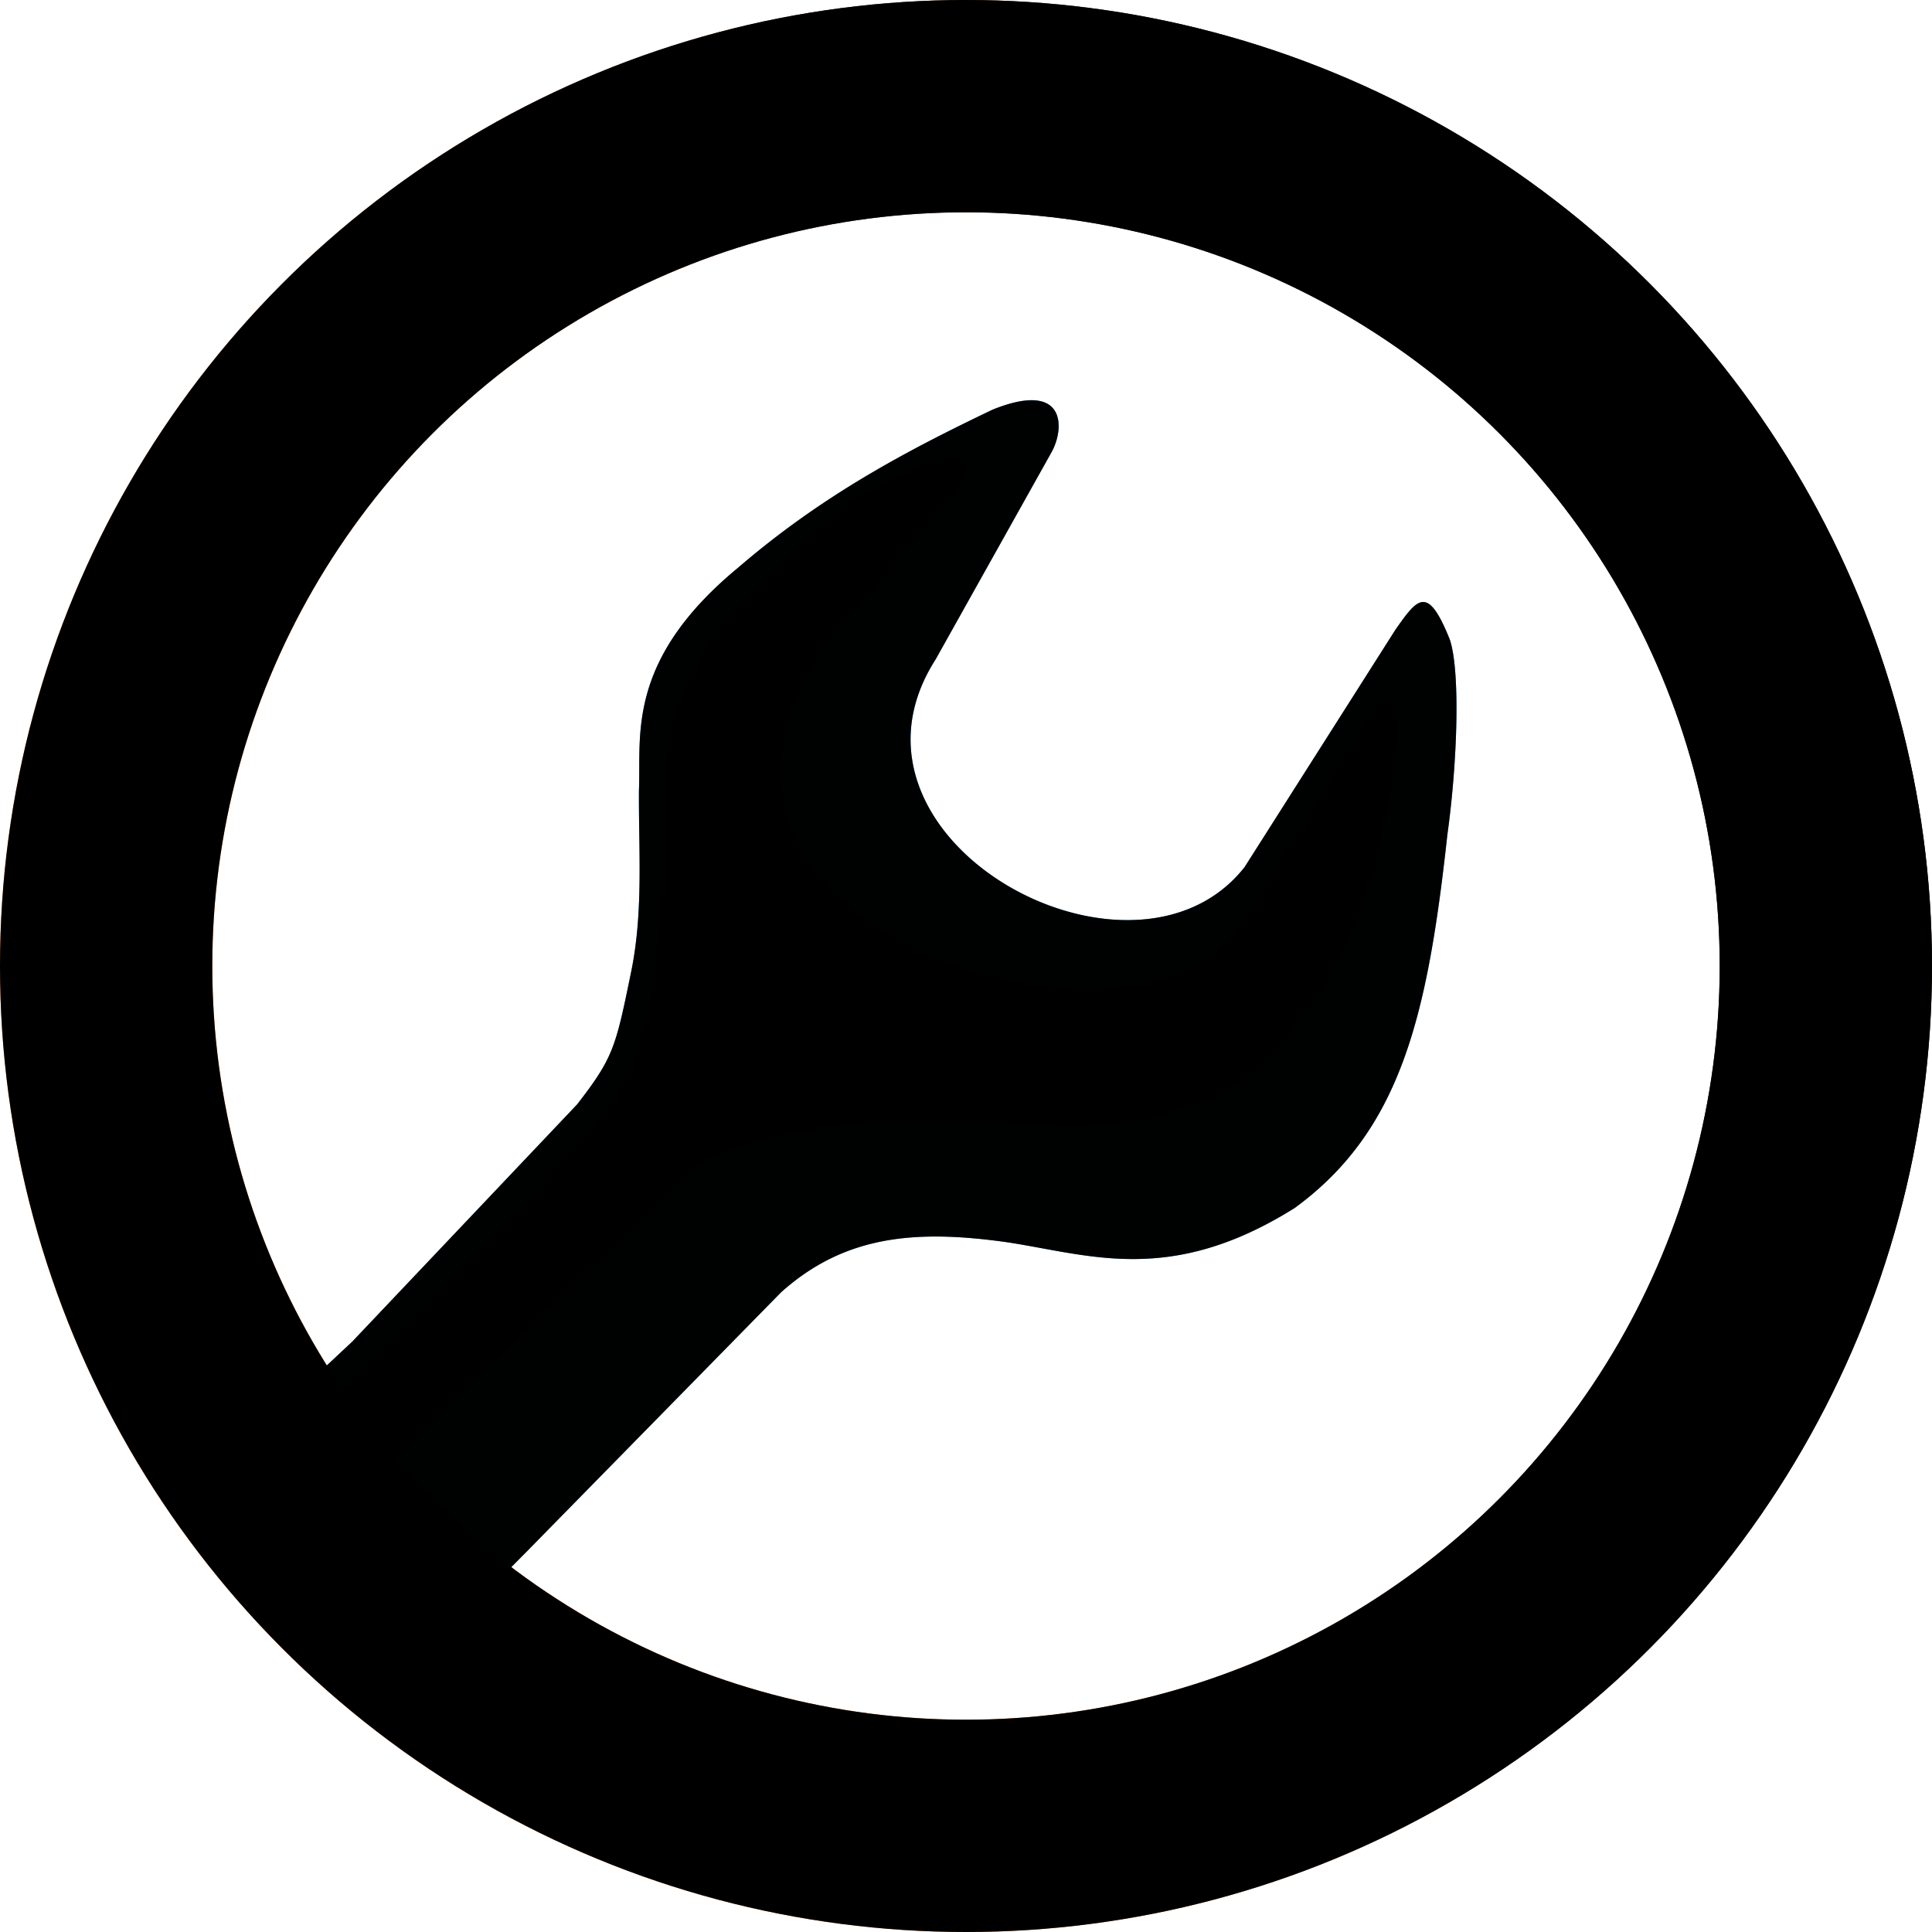
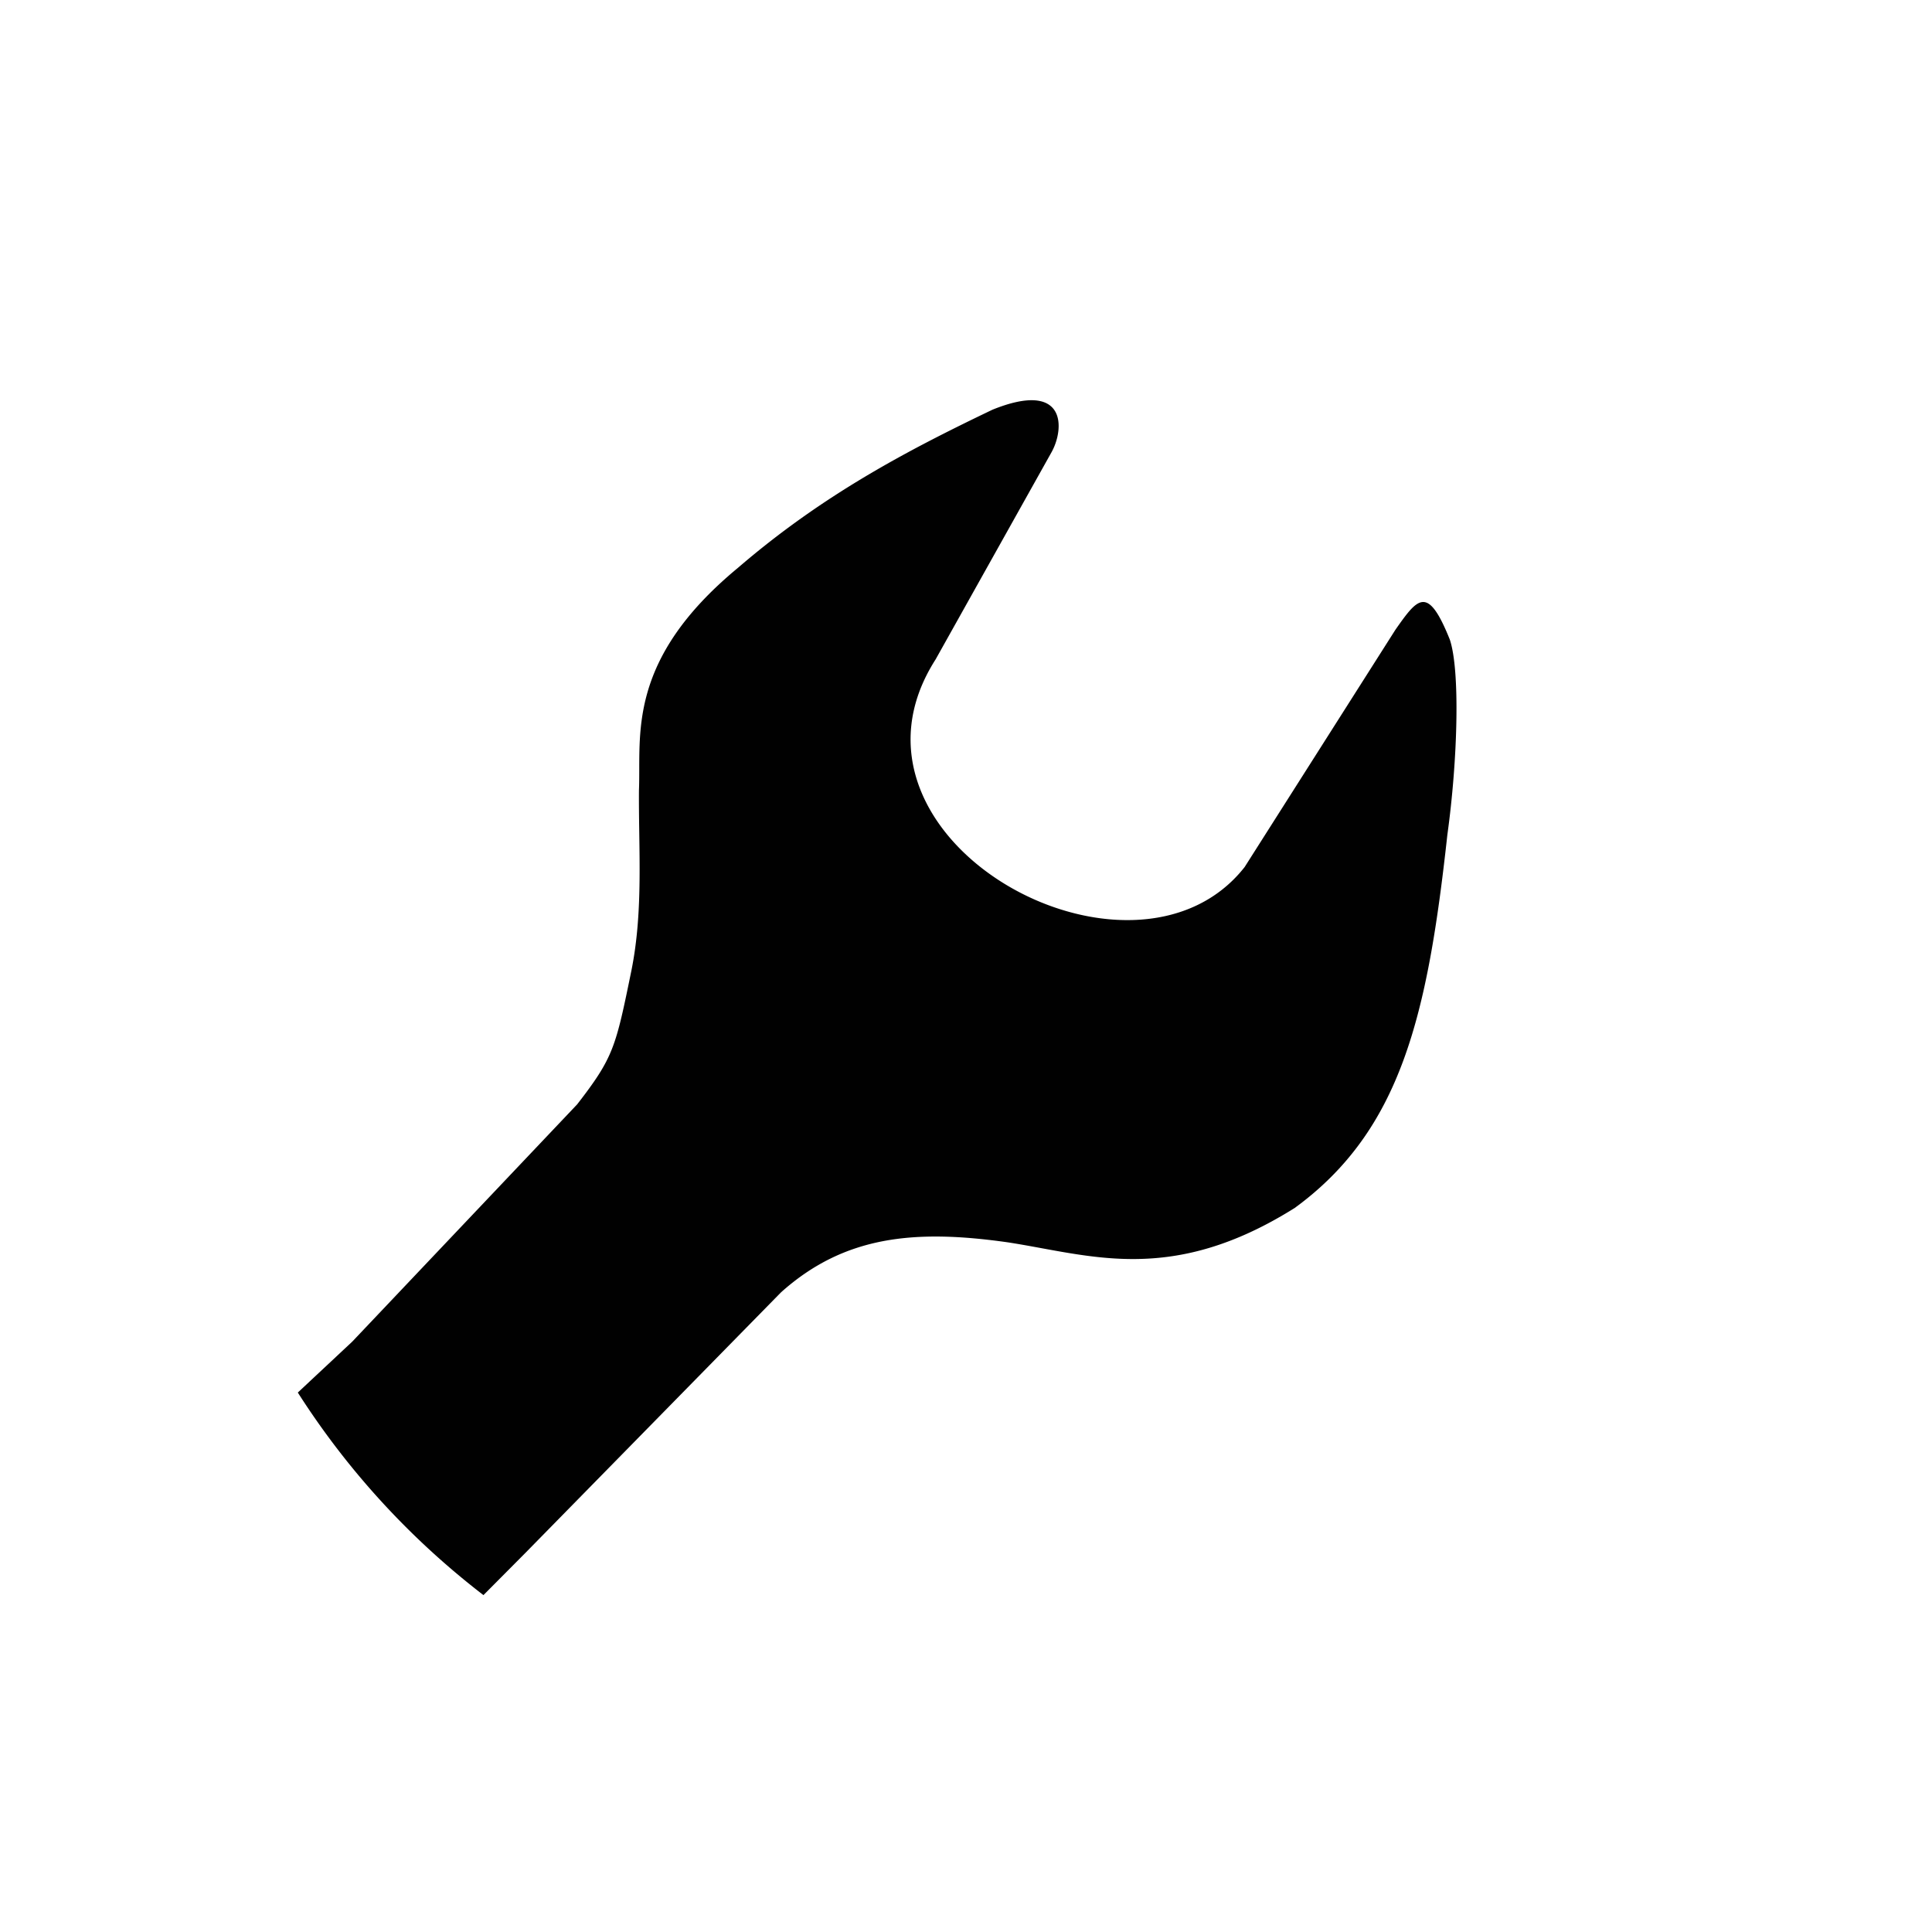
<svg xmlns="http://www.w3.org/2000/svg" xmlns:xlink="http://www.w3.org/1999/xlink" xml:space="preserve" width="864.349" height="864.349" viewBox="0 0 228.692 228.692">
  <defs>
    <linearGradient xlink:href="#a" id="b" x1="-525.725" x2="-365.921" y1="-201.839" y2="-283.104" gradientTransform="translate(616.942 404.896) scale(1.081)" gradientUnits="userSpaceOnUse" />
    <linearGradient id="a">
      <stop offset="0" style="stop-color:#ff7f2a;stop-opacity:1" />
      <stop offset="1" style="stop-color:#000;stop-opacity:1" />
    </linearGradient>
  </defs>
  <g style="display:inline">
-     <path d="m-1016.693 898.082 26.308-26.469 161.102-164.215a153.509 153.509 0 0 1 7.58-6.36 140.966 140.966 0 0 1 7.701-5.64 132.214 132.214 0 0 1 7.832-4.943 127.073 127.073 0 0 1 7.977-4.28 125.361 125.361 0 0 1 16.445-6.68c2.8-.915 5.629-1.735 8.492-2.462 2.864-.727 5.76-1.362 8.692-1.912 2.931-.55 5.9-1.013 8.904-1.394 3.004-.382 6.045-.683 9.127-.907 6.163-.447 12.484-.588 18.982-.463 6.498.126 13.172.519 20.04 1.14 6.867.62 13.93 1.468 21.202 2.505 13.052 2.017 25.993 4.72 39.282 6.875 6.644 1.078 13.376 2.017 20.25 2.668 3.437.325 6.908.58 10.423.74 3.516.161 7.076.23 10.684.188a170.3 170.3 0 0 0 10.98-.479 163.517 163.517 0 0 0 23.036-3.42 170.648 170.648 0 0 0 12.136-3.17 184.073 184.073 0 0 0 12.606-4.299 204.715 204.715 0 0 0 13.121-5.54 233.476 233.476 0 0 0 13.674-6.903 271.62 271.62 0 0 0 14.271-8.375 202.652 202.652 0 0 0 11.989-9.465 188.186 188.186 0 0 0 10.873-10.037 180.893 180.893 0 0 0 18.671-21.902 186.625 186.625 0 0 0 7.936-11.914 200.179 200.179 0 0 0 7.094-12.594 221.816 221.816 0 0 0 6.316-13.297 253.25 253.25 0 0 0 5.612-14.025 296.97 296.97 0 0 0 4.97-14.783 356.588 356.588 0 0 0 4.399-15.565 437.587 437.587 0 0 0 3.896-16.371 549.064 549.064 0 0 0 3.46-17.207c2.175-11.755 4.106-24.083 5.882-37.02 1.776-12.936 3.396-26.48 4.953-40.668a595.826 595.826 0 0 0 2.205-17.968 648.274 648.274 0 0 0 1.707-18.309c.482-6.1.875-12.165 1.172-18.107.297-5.943.497-11.76.596-17.366.098-5.604.096-10.995-.016-16.082-.112-5.086-.333-9.87-.668-14.257-.335-4.389-.786-8.383-1.357-11.893-.571-3.51-1.262-6.534-2.082-8.984-1.741-4.34-3.36-8.007-4.89-11.06-1.531-3.055-2.972-5.495-4.352-7.386a21.981 21.981 0 0 0-2.03-2.43 12.1 12.1 0 0 0-1.965-1.65 7.232 7.232 0 0 0-1.92-.916 5.583 5.583 0 0 0-1.898-.226 6.332 6.332 0 0 0-1.902.416c-.637.24-1.277.58-1.926 1.011-1.298.863-2.628 2.092-4.02 3.627-1.391 1.536-2.845 3.376-4.392 5.461-1.547 2.085-3.186 4.414-4.95 6.926l-94.949 149.428a86.104 86.104 0 0 1-6.97 7.842 83.343 83.343 0 0 1-15.864 12.361 85.743 85.743 0 0 1-8.748 4.588 90.335 90.335 0 0 1-9.197 3.574 96.78 96.78 0 0 1-9.574 2.596 104.73 104.73 0 0 1-9.879 1.65c-3.335.397-6.709.641-10.11.74-3.4.1-6.825.054-10.267-.132a133.062 133.062 0 0 1-10.357-.973 142.07 142.07 0 0 1-10.37-1.777 150.055 150.055 0 0 1-10.314-2.55 156.139 156.139 0 0 1-10.184-3.28 160.06 160.06 0 0 1-19.69-8.627 160.169 160.169 0 0 1-9.36-5.276 156.307 156.307 0 0 1-8.942-5.869 150.319 150.319 0 0 1-8.453-6.43 142.388 142.388 0 0 1-7.887-6.955 133.314 133.314 0 0 1-7.254-7.443 123.577 123.577 0 0 1-6.543-7.9 113.875 113.875 0 0 1-5.765-8.319 104.72 104.72 0 0 1-4.912-8.703 96.633 96.633 0 0 1-3.987-9.053 90.056 90.056 0 0 1-2.992-9.367 85.282 85.282 0 0 1-1.92-9.646 82.473 82.473 0 0 1-.348-19.994 85.037 85.037 0 0 1 1.721-10.278 90.635 90.635 0 0 1 3.078-10.416c1.261-3.491 2.76-7 4.51-10.521 1.75-3.521 3.75-7.052 6.012-10.59l73.156-130.75a36.79 36.79 0 0 0 2.645-6.235 35.3 35.3 0 0 0 1.492-6.898c.254-2.327.239-4.64-.125-6.814a17.614 17.614 0 0 0-.816-3.14 14.299 14.299 0 0 0-1.399-2.837 12.73 12.73 0 0 0-2.039-2.441 13.178 13.178 0 0 0-2.736-1.952 16.133 16.133 0 0 0-3.494-1.365 22.423 22.423 0 0 0-4.309-.687c-1.58-.106-3.305-.084-5.186.084-1.88.167-3.917.48-6.119.95a76.502 76.502 0 0 0-7.11 1.909 113.17 113.17 0 0 0-8.161 2.965c-13.36 6.396-26.72 12.942-40.08 19.883a857.445 857.445 0 0 0-20.041 10.738 710.263 710.263 0 0 0-20.041 11.514 624.43 624.43 0 0 0-20.04 12.472 574.976 574.976 0 0 0-20.04 13.617 550.508 550.508 0 0 0-20.041 14.942 543.069 543.069 0 0 0-20.04 16.451 268.567 268.567 0 0 0-12.337 10.836 222.923 222.923 0 0 0-10.584 10.57 187.523 187.523 0 0 0-8.965 10.303 160.668 160.668 0 0 0-7.479 10.031 141.122 141.122 0 0 0-6.127 9.76 127.784 127.784 0 0 0-4.912 9.482 119.98 119.98 0 0 0-3.832 9.206 117.257 117.257 0 0 0-2.883 8.923 120.033 120.033 0 0 0-2.072 8.641 129.413 129.413 0 0 0-1.394 8.355c-.734 5.474-1.104 10.756-1.293 15.842-.379 10.172-.028 19.561-.383 28.14-.135 18.68.582 37.565.379 56.518-.051 4.739-.16 9.48-.354 14.225-.193 4.745-.47 9.493-.861 14.24a271.497 271.497 0 0 1-1.54 14.239 227.28 227.28 0 0 1-2.38 14.226c-2.476 12.074-4.41 21.515-6.277 29.352-.934 3.918-1.853 7.436-2.813 10.68-.96 3.243-1.962 6.213-3.068 9.038a87.153 87.153 0 0 1-3.686 8.172c-1.37 2.665-2.902 5.311-4.656 8.07-1.754 2.76-3.73 5.63-5.986 8.74-2.257 3.112-4.794 6.462-7.672 10.18l-141.645 149.428-34.234 32.018a500 500 0 0 0 116.883 127.535z" style="display:inline;opacity:.995;fill:#3c9cd6;fill-opacity:1;fill-rule:evenodd;stroke:none;stroke-width:.356;stroke-linecap:round;stroke-linejoin:bevel;stroke-miterlimit:4;stroke-dasharray:none;stroke-dashoffset:0;stroke-opacity:1;paint-order:stroke fill markers" transform="translate(248.365 19.974) scale(.188)" />
-     <path d="m-1089.395 829.256 20.098-19.291 177.211-173.344a80.955 80.955 0 0 1 7.873-6.185 99.44 99.44 0 0 1 8.895-5.475c3.123-1.71 6.4-3.31 9.812-4.803a154.36 154.36 0 0 1 10.625-4.17c3.666-1.29 7.45-2.481 11.334-3.58a232.774 232.774 0 0 1 11.938-3.025c4.068-.921 8.22-1.757 12.437-2.514a336.737 336.737 0 0 1 12.828-2.04c8.661-1.213 17.516-2.136 26.422-2.823 8.906-.687 17.865-1.138 26.736-1.406a740.792 740.792 0 0 1 26.213-.307c8.558.045 16.887.219 24.85.47 15.987.954 29.928 1.792 42.684 2.15 6.377.178 12.46.236 18.351.128 5.892-.108 11.596-.38 17.217-.865a200.843 200.843 0 0 0 16.725-2.135 193.922 193.922 0 0 0 16.88-3.68c5.725-1.513 11.584-3.329 17.682-5.494 6.098-2.165 12.436-4.678 19.123-7.586a116.31 116.31 0 0 0 8.412-5.258 138.643 138.643 0 0 0 8.319-6.175 162.653 162.653 0 0 0 8.185-7.022 187.827 187.827 0 0 0 8.012-7.795 212.993 212.993 0 0 0 7.797-8.5 236.692 236.692 0 0 0 7.54-9.13 257.865 257.865 0 0 0 7.245-9.694 275.063 275.063 0 0 0 6.91-10.182 287.425 287.425 0 0 0 6.531-10.601c2.11-3.596 4.148-7.25 6.112-10.95a295.123 295.123 0 0 0 5.656-11.224 289.358 289.358 0 0 0 5.154-11.43 278.393 278.393 0 0 0 4.615-11.562 262.729 262.729 0 0 0 4.035-11.627 243.093 243.093 0 0 0 3.413-11.617c1.03-3.863 1.95-7.713 2.752-11.537 2.477-11.88 4.561-22.342 6.265-31.538 1.704-9.195 3.027-17.122 3.979-23.927.951-6.806 1.532-12.49 1.752-17.2.11-2.355.131-4.466.062-6.353-.069-1.887-.227-3.549-.473-5.004-.31-1.546-.67-2.946-1.082-4.184-.41-1.237-.872-2.31-1.388-3.199-.517-.889-1.087-1.593-1.713-2.093-.626-.5-1.307-.797-2.047-.868-.74-.07-1.538.082-2.396.48-.859.4-1.777 1.042-2.758 1.95-.981.908-2.023 2.081-3.131 3.54-1.108 1.457-2.282 3.2-3.522 5.247l-83.38 133.66a57.304 57.304 0 0 1-6.372 7.903 65.598 65.598 0 0 1-7.798 6.892 78.465 78.465 0 0 1-9.098 5.899 95.587 95.587 0 0 1-10.262 4.912 116.61 116.61 0 0 1-11.293 3.943 140.573 140.573 0 0 1-12.193 2.986 165.59 165.59 0 0 1-12.96 2.043c-4.432.525-8.972.895-13.595 1.112-4.623.216-9.33.28-14.097.193a237.821 237.821 0 0 1-14.467-.71c-4.87-.387-9.779-.923-14.705-1.604a264.247 264.247 0 0 1-14.813-2.483 267.635 267.635 0 0 1-14.783-3.347 264.432 264.432 0 0 1-14.623-4.202 255.249 255.249 0 0 1-14.334-5.04 240.888 240.888 0 0 1-13.908-5.868 222.862 222.862 0 0 1-13.352-6.68 202.696 202.696 0 0 1-12.664-7.48 181.727 181.727 0 0 1-11.842-8.27 161.339 161.339 0 0 1-10.888-9.042 142.627 142.627 0 0 1-9.803-9.805 126.437 126.437 0 0 1-8.584-10.553 113.443 113.443 0 0 1-7.234-11.289 104.009 104.009 0 0 1-5.75-12.01 98.582 98.582 0 0 1-4.135-12.718 97.504 97.504 0 0 1-2.389-13.416 101.16 101.16 0 0 1-.508-14.1c.08-2.406.245-4.841.494-7.303.25-2.461.586-4.95 1.012-7.467.426-2.516.942-5.06 1.549-7.63.607-2.572 1.307-5.17 2.102-7.795 1.588-5.25 3.555-10.608 5.925-16.07 2.37-5.463 5.143-11.031 8.338-16.702 3.195-5.67 6.815-11.446 10.88-17.32l72.22-83.832a86.215 86.215 0 0 0 4.976-5.967 81.155 81.155 0 0 0 4.653-6.762c1.407-2.3 2.627-4.605 3.525-6.785a26.23 26.23 0 0 0 1.09-3.16c.272-1.012.448-1.974.51-2.875.061-.9.009-1.74-.174-2.498a5.173 5.173 0 0 0-.957-2.02c-.46-.583-1.067-1.07-1.838-1.445-.77-.376-1.705-.64-2.82-.777-1.115-.137-2.41-.145-3.903-.01-1.492.135-3.182.413-5.086.851-1.903.439-4.02 1.038-6.367 1.813a126.502 126.502 0 0 0-7.75 2.867c-6.684 3.022-12.676 5.877-18.138 8.65-5.463 2.774-10.396 5.465-14.963 8.16a198.104 198.104 0 0 0-12.766 8.188 194.46 194.46 0 0 0-11.543 8.727c-3.753 3.056-7.467 6.287-11.303 9.78-3.835 3.494-7.795 7.25-12.039 11.352-8.488 8.205-18.117 17.8-30.193 29.47a227.738 227.738 0 0 0-8.256 8.929 207.23 207.23 0 0 0-7.32 8.842 190.812 190.812 0 0 0-6.448 8.738 177.96 177.96 0 0 0-5.628 8.629 168.245 168.245 0 0 0-4.868 8.504 161.664 161.664 0 0 0-4.166 8.369 157.85 157.85 0 0 0-6.45 16.287 161.297 161.297 0 0 0-4.335 15.611 180.122 180.122 0 0 0-2.672 14.842 227.49 227.49 0 0 0-1.472 13.982c-.343 4.508-.562 8.858-.735 13.034-.065 9.09-.124 19.134-.29 29.662-.168 10.528-.445 21.54-.944 32.57-.5 11.03-1.222 22.075-2.283 32.67a375.192 375.192 0 0 1-1.862 15.494c-.714 5.014-1.528 9.857-2.455 14.469-1.205 5.876-2.42 11.251-3.668 16.215-1.248 4.963-2.529 9.515-3.865 13.746a169.154 169.154 0 0 1-4.197 11.818 138.7 138.7 0 0 1-4.66 10.43 138.966 138.966 0 0 1-5.26 9.586 176.624 176.624 0 0 1-5.992 9.28c-4.27 6.204-9.116 12.566-14.719 19.806l-126.742 132.888-42.889 40.112a500 500 0 0 0 34.403 44.549z" style="display:inline;opacity:.995;fill:#9cdcfe;fill-opacity:1;fill-rule:evenodd;stroke:none;stroke-width:.356;stroke-linecap:round;stroke-linejoin:bevel;stroke-miterlimit:4;stroke-dasharray:none;stroke-dashoffset:0;stroke-opacity:1;paint-order:stroke fill markers" transform="translate(248.365 19.974) scale(.188)" />
-   </g>
+     </g>
  <g style="display:inline" transform="translate(9.346 -34.154)">
-     <circle cx="105" cy="148.5" r="101.782" style="display:inline;opacity:1;fill:none;fill-opacity:1;fill-rule:evenodd;stroke:url(#b);stroke-width:25.128;stroke-linecap:round;stroke-linejoin:bevel;stroke-miterlimit:4;stroke-dasharray:none;stroke-dashoffset:0;stroke-opacity:1;paint-order:stroke fill markers" />
-   </g>
+     </g>
  <g style="display:inline">
    <g style="fill:#000">
      <path d="m-1016.693 898.082 26.308-26.469 161.102-164.215a153.509 153.509 0 0 1 7.58-6.36 140.966 140.966 0 0 1 7.701-5.64 132.214 132.214 0 0 1 7.832-4.943 127.073 127.073 0 0 1 7.977-4.28 125.361 125.361 0 0 1 16.445-6.68c2.8-.915 5.629-1.735 8.492-2.462 2.864-.727 5.76-1.362 8.692-1.912 2.931-.55 5.9-1.013 8.904-1.394 3.004-.382 6.045-.683 9.127-.907 6.163-.447 12.484-.588 18.982-.463 6.498.126 13.172.519 20.04 1.14 6.867.62 13.93 1.468 21.202 2.505 13.052 2.017 25.993 4.72 39.282 6.875 6.644 1.078 13.376 2.017 20.25 2.668 3.437.325 6.908.58 10.423.74 3.516.161 7.076.23 10.684.188a170.3 170.3 0 0 0 10.98-.479 163.517 163.517 0 0 0 23.036-3.42 170.648 170.648 0 0 0 12.136-3.17 184.073 184.073 0 0 0 12.606-4.299 204.715 204.715 0 0 0 13.121-5.54 233.476 233.476 0 0 0 13.674-6.903 271.62 271.62 0 0 0 14.271-8.375 202.652 202.652 0 0 0 11.989-9.465 188.186 188.186 0 0 0 10.873-10.037 180.893 180.893 0 0 0 18.671-21.902 186.625 186.625 0 0 0 7.936-11.914 200.179 200.179 0 0 0 7.094-12.594 221.816 221.816 0 0 0 6.316-13.297 253.25 253.25 0 0 0 5.612-14.025 296.97 296.97 0 0 0 4.97-14.783 356.588 356.588 0 0 0 4.399-15.565 437.587 437.587 0 0 0 3.896-16.371 549.064 549.064 0 0 0 3.46-17.207c2.175-11.755 4.106-24.083 5.882-37.02 1.776-12.936 3.396-26.48 4.953-40.668a595.826 595.826 0 0 0 2.205-17.968 648.274 648.274 0 0 0 1.707-18.309c.482-6.1.875-12.165 1.172-18.107.297-5.943.497-11.76.596-17.366.098-5.604.096-10.995-.016-16.082-.112-5.086-.333-9.87-.668-14.257-.335-4.389-.786-8.383-1.357-11.893-.571-3.51-1.262-6.534-2.082-8.984-1.741-4.34-3.36-8.007-4.89-11.06-1.531-3.055-2.972-5.495-4.352-7.386a21.981 21.981 0 0 0-2.03-2.43 12.1 12.1 0 0 0-1.965-1.65 7.232 7.232 0 0 0-1.92-.916 5.583 5.583 0 0 0-1.898-.226 6.332 6.332 0 0 0-1.902.416c-.637.24-1.277.58-1.926 1.011-1.298.863-2.628 2.092-4.02 3.627-1.391 1.536-2.845 3.376-4.392 5.461-1.547 2.085-3.186 4.414-4.95 6.926l-94.949 149.428a86.104 86.104 0 0 1-6.97 7.842 83.343 83.343 0 0 1-15.864 12.361 85.743 85.743 0 0 1-8.748 4.588 90.335 90.335 0 0 1-9.197 3.574 96.78 96.78 0 0 1-9.574 2.596 104.73 104.73 0 0 1-9.879 1.65c-3.335.397-6.709.641-10.11.74-3.4.1-6.825.054-10.267-.132a133.062 133.062 0 0 1-10.357-.973 142.07 142.07 0 0 1-10.37-1.777 150.055 150.055 0 0 1-10.314-2.55 156.139 156.139 0 0 1-10.184-3.28 160.06 160.06 0 0 1-19.69-8.627 160.169 160.169 0 0 1-9.36-5.276 156.307 156.307 0 0 1-8.942-5.869 150.319 150.319 0 0 1-8.453-6.43 142.388 142.388 0 0 1-7.887-6.955 133.314 133.314 0 0 1-7.254-7.443 123.577 123.577 0 0 1-6.543-7.9 113.875 113.875 0 0 1-5.765-8.319 104.72 104.72 0 0 1-4.912-8.703 96.633 96.633 0 0 1-3.987-9.053 90.056 90.056 0 0 1-2.992-9.367 85.282 85.282 0 0 1-1.92-9.646 82.473 82.473 0 0 1-.348-19.994 85.037 85.037 0 0 1 1.721-10.278 90.635 90.635 0 0 1 3.078-10.416c1.261-3.491 2.76-7 4.51-10.521 1.75-3.521 3.75-7.052 6.012-10.59l73.156-130.75a36.79 36.79 0 0 0 2.645-6.235 35.3 35.3 0 0 0 1.492-6.898c.254-2.327.239-4.64-.125-6.814a17.614 17.614 0 0 0-.816-3.14 14.299 14.299 0 0 0-1.399-2.837 12.73 12.73 0 0 0-2.039-2.441 13.178 13.178 0 0 0-2.736-1.952 16.133 16.133 0 0 0-3.494-1.365 22.423 22.423 0 0 0-4.309-.687c-1.58-.106-3.305-.084-5.186.084-1.88.167-3.917.48-6.119.95a76.502 76.502 0 0 0-7.11 1.909 113.17 113.17 0 0 0-8.161 2.965c-13.36 6.396-26.72 12.942-40.08 19.883a857.445 857.445 0 0 0-20.041 10.738 710.263 710.263 0 0 0-20.041 11.514 624.43 624.43 0 0 0-20.04 12.472 574.976 574.976 0 0 0-20.04 13.617 550.508 550.508 0 0 0-20.041 14.942 543.069 543.069 0 0 0-20.04 16.451 268.567 268.567 0 0 0-12.337 10.836 222.923 222.923 0 0 0-10.584 10.57 187.523 187.523 0 0 0-8.965 10.303 160.668 160.668 0 0 0-7.479 10.031 141.122 141.122 0 0 0-6.127 9.76 127.784 127.784 0 0 0-4.912 9.482 119.98 119.98 0 0 0-3.832 9.206 117.257 117.257 0 0 0-2.883 8.923 120.033 120.033 0 0 0-2.072 8.641 129.413 129.413 0 0 0-1.394 8.355c-.734 5.474-1.104 10.756-1.293 15.842-.379 10.172-.028 19.561-.383 28.14-.135 18.68.582 37.565.379 56.518-.051 4.739-.16 9.48-.354 14.225-.193 4.745-.47 9.493-.861 14.24a271.497 271.497 0 0 1-1.54 14.239 227.28 227.28 0 0 1-2.38 14.226c-2.476 12.074-4.41 21.515-6.277 29.352-.934 3.918-1.853 7.436-2.813 10.68-.96 3.243-1.962 6.213-3.068 9.038a87.153 87.153 0 0 1-3.686 8.172c-1.37 2.665-2.902 5.311-4.656 8.07-1.754 2.76-3.73 5.63-5.986 8.74-2.257 3.112-4.794 6.462-7.672 10.18l-141.645 149.428-34.234 32.018a500 500 0 0 0 116.883 127.535z" style="display:inline;opacity:.995;fill:#000;fill-opacity:1;fill-rule:evenodd;stroke:none;stroke-width:.356;stroke-linecap:round;stroke-linejoin:bevel;stroke-miterlimit:4;stroke-dasharray:none;stroke-dashoffset:0;stroke-opacity:1;paint-order:stroke fill markers" transform="translate(248.365 19.974) scale(.188)" />
-       <path d="m-1089.395 829.256 20.098-19.291 177.211-173.344a80.955 80.955 0 0 1 7.873-6.185 99.44 99.44 0 0 1 8.895-5.475c3.123-1.71 6.4-3.31 9.812-4.803a154.36 154.36 0 0 1 10.625-4.17c3.666-1.29 7.45-2.481 11.334-3.58a232.774 232.774 0 0 1 11.938-3.025c4.068-.921 8.22-1.757 12.437-2.514a336.737 336.737 0 0 1 12.828-2.04c8.661-1.213 17.516-2.136 26.422-2.823 8.906-.687 17.865-1.138 26.736-1.406a740.792 740.792 0 0 1 26.213-.307c8.558.045 16.887.219 24.85.47 15.987.954 29.928 1.792 42.684 2.15 6.377.178 12.46.236 18.351.128 5.892-.108 11.596-.38 17.217-.865a200.843 200.843 0 0 0 16.725-2.135 193.922 193.922 0 0 0 16.88-3.68c5.725-1.513 11.584-3.329 17.682-5.494 6.098-2.165 12.436-4.678 19.123-7.586a116.31 116.31 0 0 0 8.412-5.258 138.643 138.643 0 0 0 8.319-6.175 162.653 162.653 0 0 0 8.185-7.022 187.827 187.827 0 0 0 8.012-7.795 212.993 212.993 0 0 0 7.797-8.5 236.692 236.692 0 0 0 7.54-9.13 257.865 257.865 0 0 0 7.245-9.694 275.063 275.063 0 0 0 6.91-10.182 287.425 287.425 0 0 0 6.531-10.601c2.11-3.596 4.148-7.25 6.112-10.95a295.123 295.123 0 0 0 5.656-11.224 289.358 289.358 0 0 0 5.154-11.43 278.393 278.393 0 0 0 4.615-11.562 262.729 262.729 0 0 0 4.035-11.627 243.093 243.093 0 0 0 3.413-11.617c1.03-3.863 1.95-7.713 2.752-11.537 2.477-11.88 4.561-22.342 6.265-31.538 1.704-9.195 3.027-17.122 3.979-23.927.951-6.806 1.532-12.49 1.752-17.2.11-2.355.131-4.466.062-6.353-.069-1.887-.227-3.549-.473-5.004-.31-1.546-.67-2.946-1.082-4.184-.41-1.237-.872-2.31-1.388-3.199-.517-.889-1.087-1.593-1.713-2.093-.626-.5-1.307-.797-2.047-.868-.74-.07-1.538.082-2.396.48-.859.4-1.777 1.042-2.758 1.95-.981.908-2.023 2.081-3.131 3.54-1.108 1.457-2.282 3.2-3.522 5.247l-83.38 133.66a57.304 57.304 0 0 1-6.372 7.903 65.598 65.598 0 0 1-7.798 6.892 78.465 78.465 0 0 1-9.098 5.899 95.587 95.587 0 0 1-10.262 4.912 116.61 116.61 0 0 1-11.293 3.943 140.573 140.573 0 0 1-12.193 2.986 165.59 165.59 0 0 1-12.96 2.043c-4.432.525-8.972.895-13.595 1.112-4.623.216-9.33.28-14.097.193a237.821 237.821 0 0 1-14.467-.71c-4.87-.387-9.779-.923-14.705-1.604a264.247 264.247 0 0 1-14.813-2.483 267.635 267.635 0 0 1-14.783-3.347 264.432 264.432 0 0 1-14.623-4.202 255.249 255.249 0 0 1-14.334-5.04 240.888 240.888 0 0 1-13.908-5.868 222.862 222.862 0 0 1-13.352-6.68 202.696 202.696 0 0 1-12.664-7.48 181.727 181.727 0 0 1-11.842-8.27 161.339 161.339 0 0 1-10.888-9.042 142.627 142.627 0 0 1-9.803-9.805 126.437 126.437 0 0 1-8.584-10.553 113.443 113.443 0 0 1-7.234-11.289 104.009 104.009 0 0 1-5.75-12.01 98.582 98.582 0 0 1-4.135-12.718 97.504 97.504 0 0 1-2.389-13.416 101.16 101.16 0 0 1-.508-14.1c.08-2.406.245-4.841.494-7.303.25-2.461.586-4.95 1.012-7.467.426-2.516.942-5.06 1.549-7.63.607-2.572 1.307-5.17 2.102-7.795 1.588-5.25 3.555-10.608 5.925-16.07 2.37-5.463 5.143-11.031 8.338-16.702 3.195-5.67 6.815-11.446 10.88-17.32l72.22-83.832a86.215 86.215 0 0 0 4.976-5.967 81.155 81.155 0 0 0 4.653-6.762c1.407-2.3 2.627-4.605 3.525-6.785a26.23 26.23 0 0 0 1.09-3.16c.272-1.012.448-1.974.51-2.875.061-.9.009-1.74-.174-2.498a5.173 5.173 0 0 0-.957-2.02c-.46-.583-1.067-1.07-1.838-1.445-.77-.376-1.705-.64-2.82-.777-1.115-.137-2.41-.145-3.903-.01-1.492.135-3.182.413-5.086.851-1.903.439-4.02 1.038-6.367 1.813a126.502 126.502 0 0 0-7.75 2.867c-6.684 3.022-12.676 5.877-18.138 8.65-5.463 2.774-10.396 5.465-14.963 8.16a198.104 198.104 0 0 0-12.766 8.188 194.46 194.46 0 0 0-11.543 8.727c-3.753 3.056-7.467 6.287-11.303 9.78-3.835 3.494-7.795 7.25-12.039 11.352-8.488 8.205-18.117 17.8-30.193 29.47a227.738 227.738 0 0 0-8.256 8.929 207.23 207.23 0 0 0-7.32 8.842 190.812 190.812 0 0 0-6.448 8.738 177.96 177.96 0 0 0-5.628 8.629 168.245 168.245 0 0 0-4.868 8.504 161.664 161.664 0 0 0-4.166 8.369 157.85 157.85 0 0 0-6.45 16.287 161.297 161.297 0 0 0-4.335 15.611 180.122 180.122 0 0 0-2.672 14.842 227.49 227.49 0 0 0-1.472 13.982c-.343 4.508-.562 8.858-.735 13.034-.065 9.09-.124 19.134-.29 29.662-.168 10.528-.445 21.54-.944 32.57-.5 11.03-1.222 22.075-2.283 32.67a375.192 375.192 0 0 1-1.862 15.494c-.714 5.014-1.528 9.857-2.455 14.469-1.205 5.876-2.42 11.251-3.668 16.215-1.248 4.963-2.529 9.515-3.865 13.746a169.154 169.154 0 0 1-4.197 11.818 138.7 138.7 0 0 1-4.66 10.43 138.966 138.966 0 0 1-5.26 9.586 176.624 176.624 0 0 1-5.992 9.28c-4.27 6.204-9.116 12.566-14.719 19.806l-126.742 132.888-42.889 40.112a500 500 0 0 0 34.403 44.549z" style="display:inline;opacity:.995;fill:#000;fill-opacity:1;fill-rule:evenodd;stroke:none;stroke-width:.356;stroke-linecap:round;stroke-linejoin:bevel;stroke-miterlimit:4;stroke-dasharray:none;stroke-dashoffset:0;stroke-opacity:1;paint-order:stroke fill markers" transform="translate(248.365 19.974) scale(.188)" />
    </g>
  </g>
  <g style="display:inline" transform="translate(9.346 -34.154)">
-     <circle cx="105" cy="148.5" r="101.782" style="display:inline;opacity:1;fill:none;fill-opacity:1;fill-rule:evenodd;stroke:#000;stroke-width:25.128;stroke-linecap:round;stroke-linejoin:bevel;stroke-miterlimit:4;stroke-dasharray:none;stroke-dashoffset:0;stroke-opacity:1;paint-order:stroke fill markers" />
-   </g>
+     </g>
</svg>